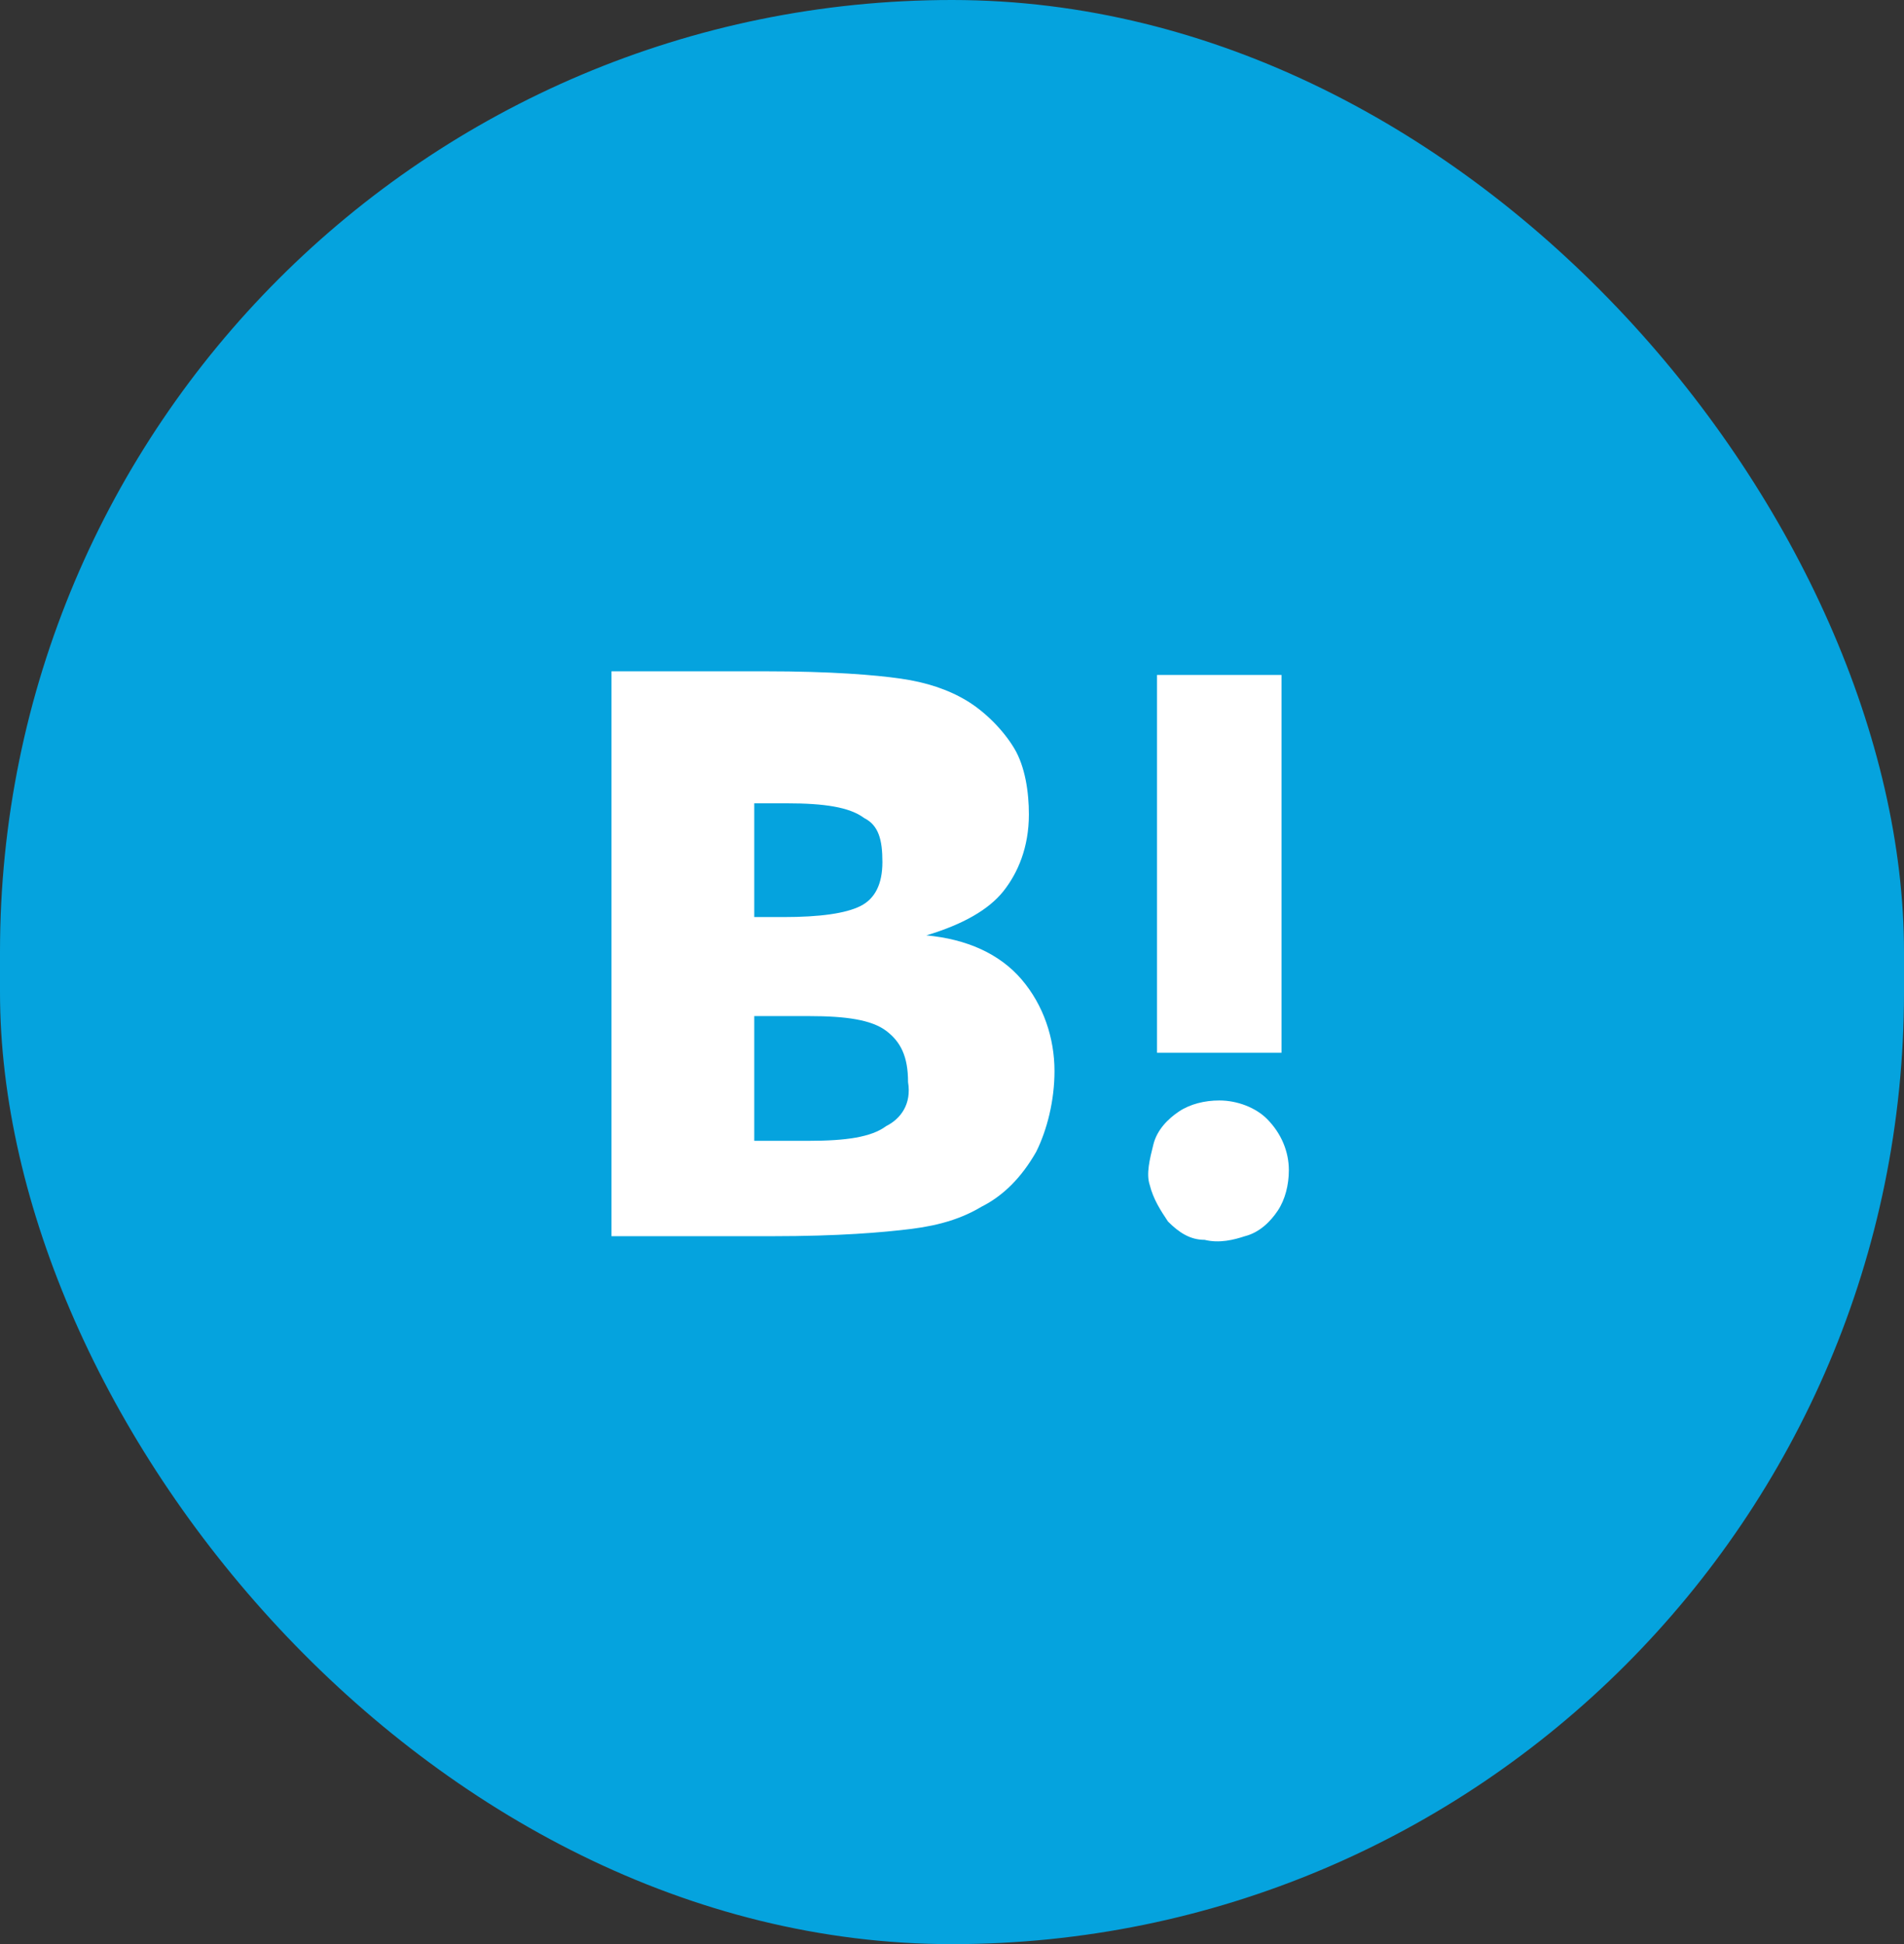
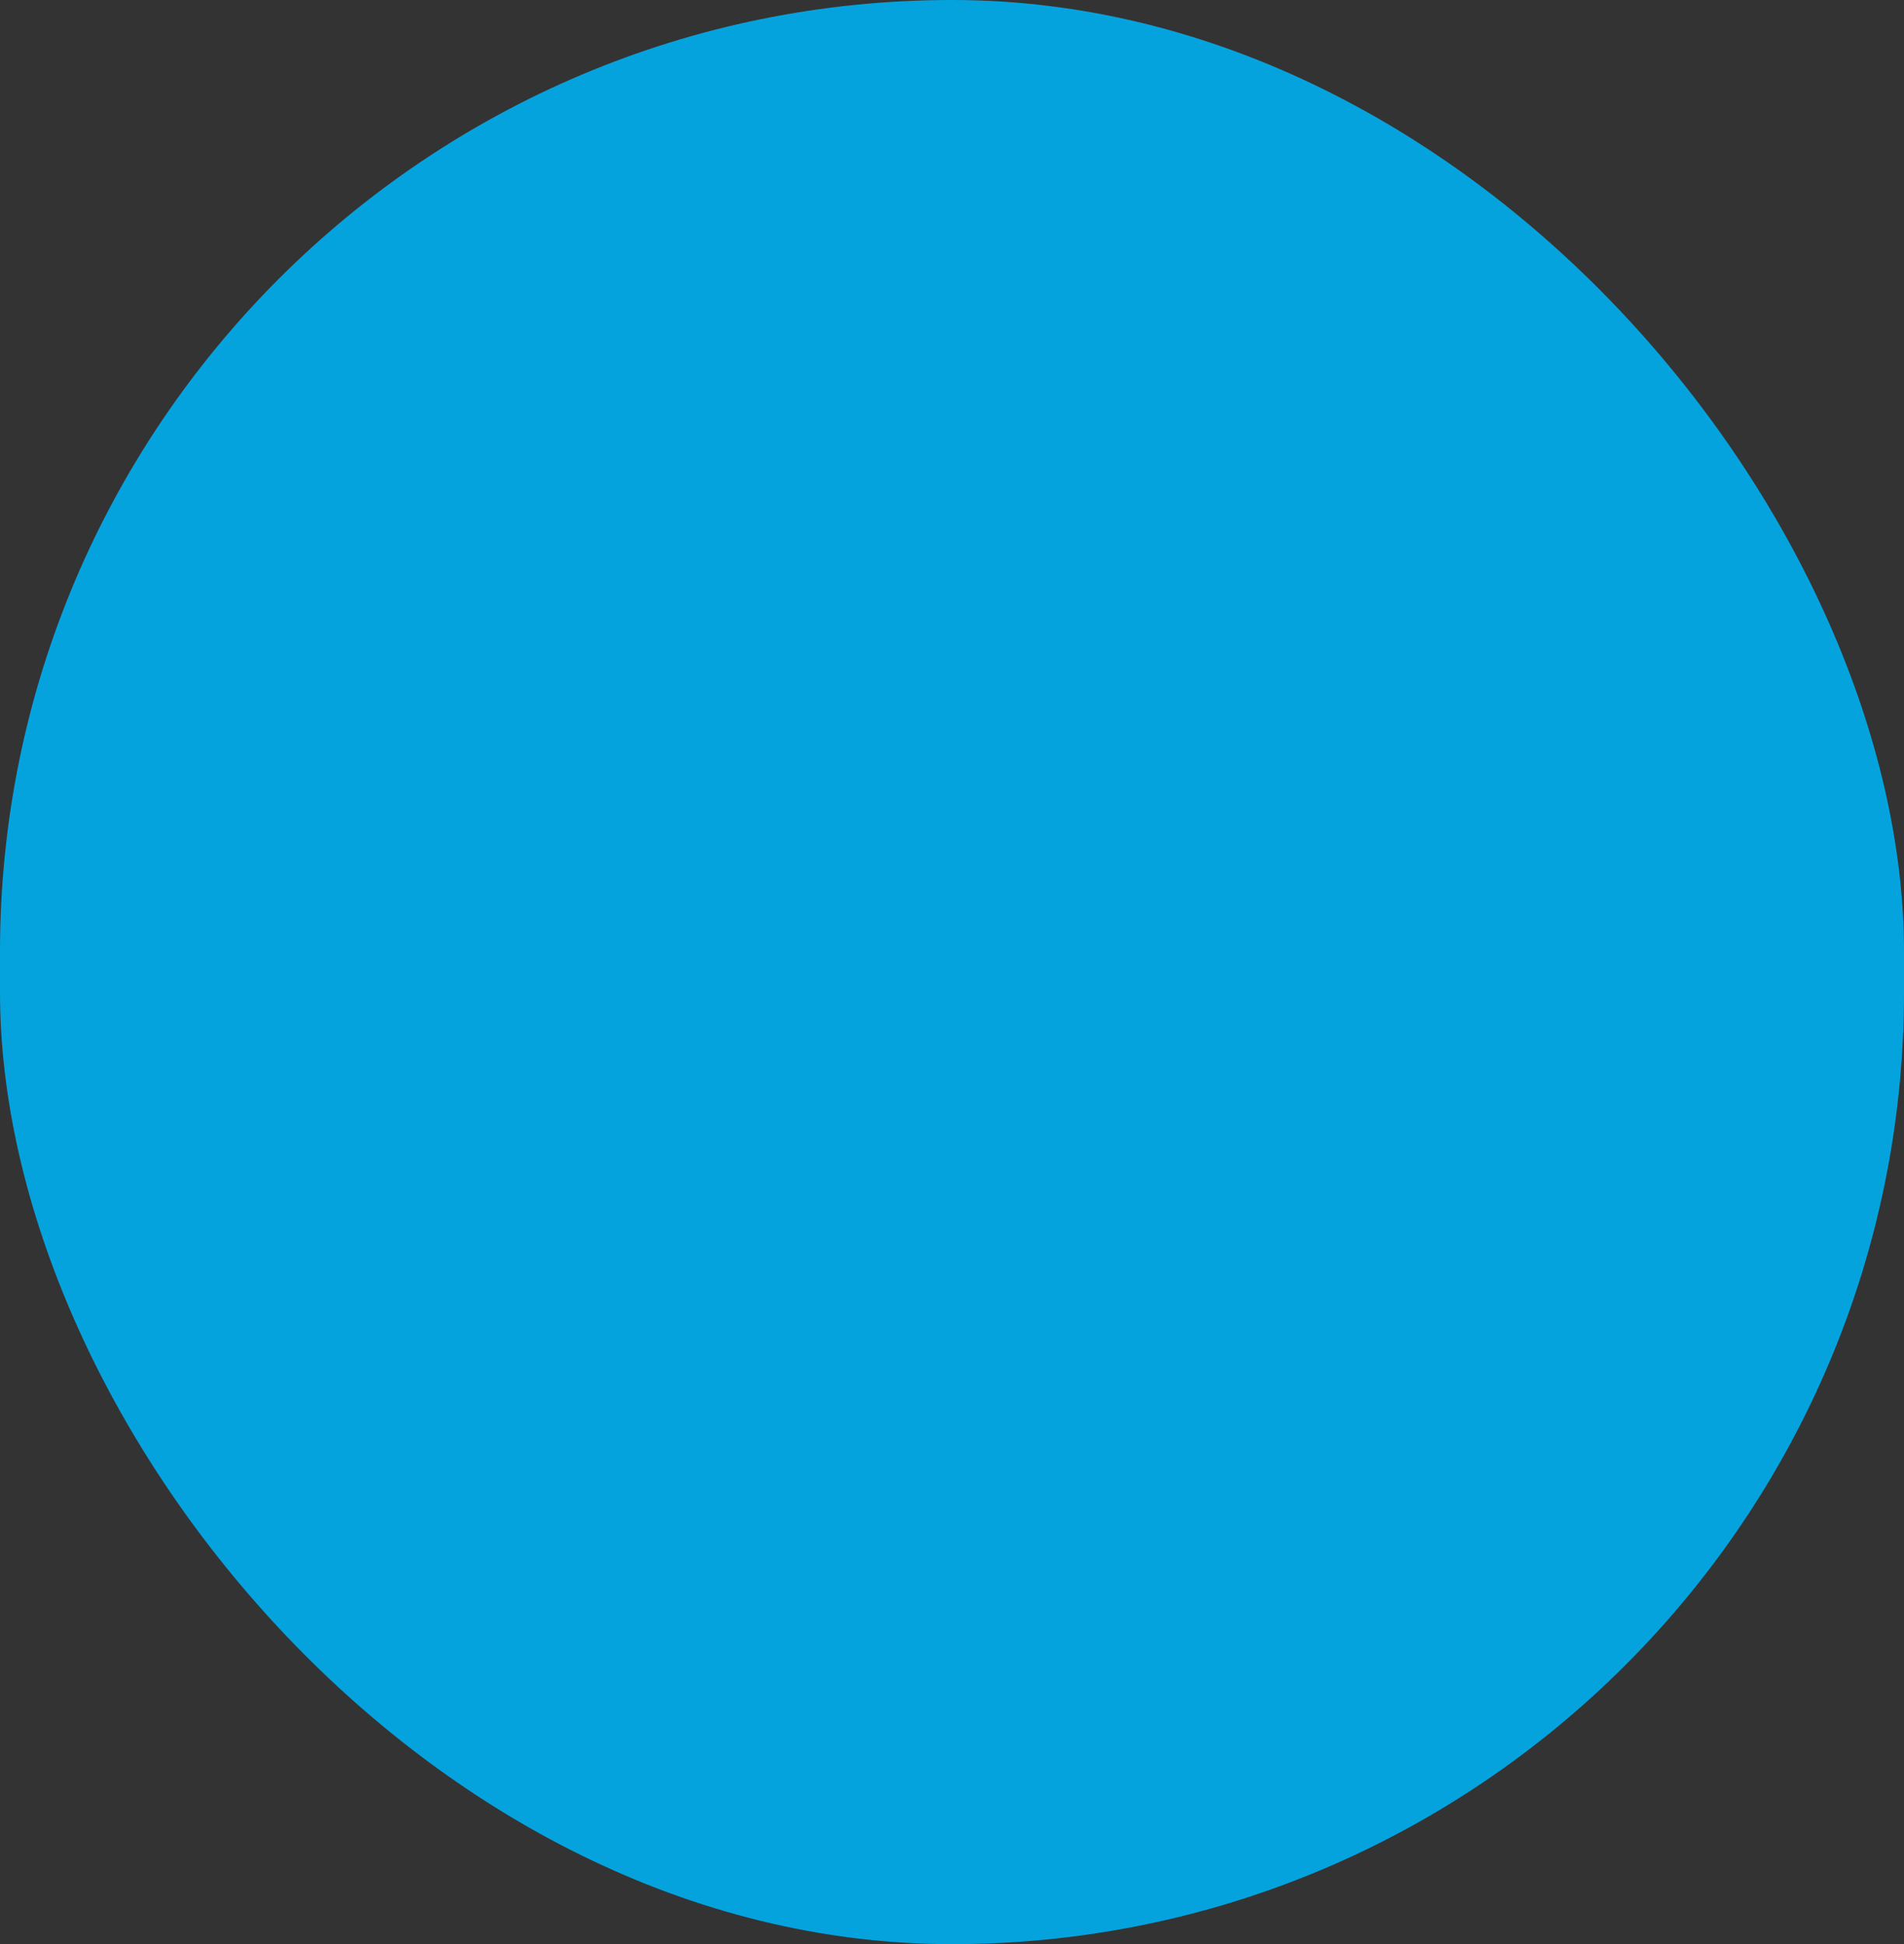
<svg xmlns="http://www.w3.org/2000/svg" width="47" height="48" viewBox="0 0 47 48" fill="none">
  <rect x="0" y="0" width="47" height="48" fill="#333333" stroke="none" />
  <rect width="47" height="48" rx="23.5" fill="#05A3DE" />
-   <path d="M25.217 24.181C24.674 23.547 23.861 23.185 22.867 23.094C23.771 22.823 24.403 22.46 24.765 22.008C25.126 21.555 25.398 20.921 25.398 20.106C25.398 19.562 25.307 18.928 25.036 18.476C24.765 18.023 24.313 17.57 23.861 17.298C23.409 17.026 22.867 16.845 22.234 16.755C21.601 16.664 20.517 16.574 18.89 16.574H15.094V30.521H19.071C20.698 30.521 21.782 30.43 22.505 30.34C23.228 30.249 23.771 30.068 24.223 29.796C24.765 29.525 25.217 29.072 25.578 28.438C25.849 27.894 26.03 27.17 26.03 26.445C26.03 25.63 25.759 24.815 25.217 24.181ZM18.619 19.834H19.432C20.336 19.834 20.969 19.925 21.33 20.196C21.692 20.377 21.782 20.74 21.782 21.283C21.782 21.826 21.601 22.189 21.24 22.37C20.878 22.551 20.246 22.642 19.342 22.642H18.619V19.834ZM21.873 27.804C21.511 28.076 20.878 28.166 19.974 28.166H18.619V25.087H19.974C20.878 25.087 21.511 25.177 21.873 25.449C22.234 25.721 22.415 26.083 22.415 26.717C22.505 27.26 22.234 27.623 21.873 27.804ZM30.098 27.17C29.736 27.17 29.375 27.26 29.103 27.442C28.832 27.623 28.561 27.894 28.471 28.257C28.38 28.619 28.29 28.981 28.38 29.253C28.471 29.615 28.651 29.887 28.832 30.159C29.103 30.43 29.375 30.611 29.736 30.611C30.098 30.702 30.459 30.611 30.73 30.521C31.092 30.43 31.363 30.159 31.544 29.887C31.724 29.615 31.815 29.253 31.815 28.891C31.815 28.438 31.634 27.985 31.273 27.623C31.001 27.351 30.549 27.17 30.098 27.17ZM31.634 16.664H28.561V25.992H31.634V16.664Z" fill="white" />
</svg>